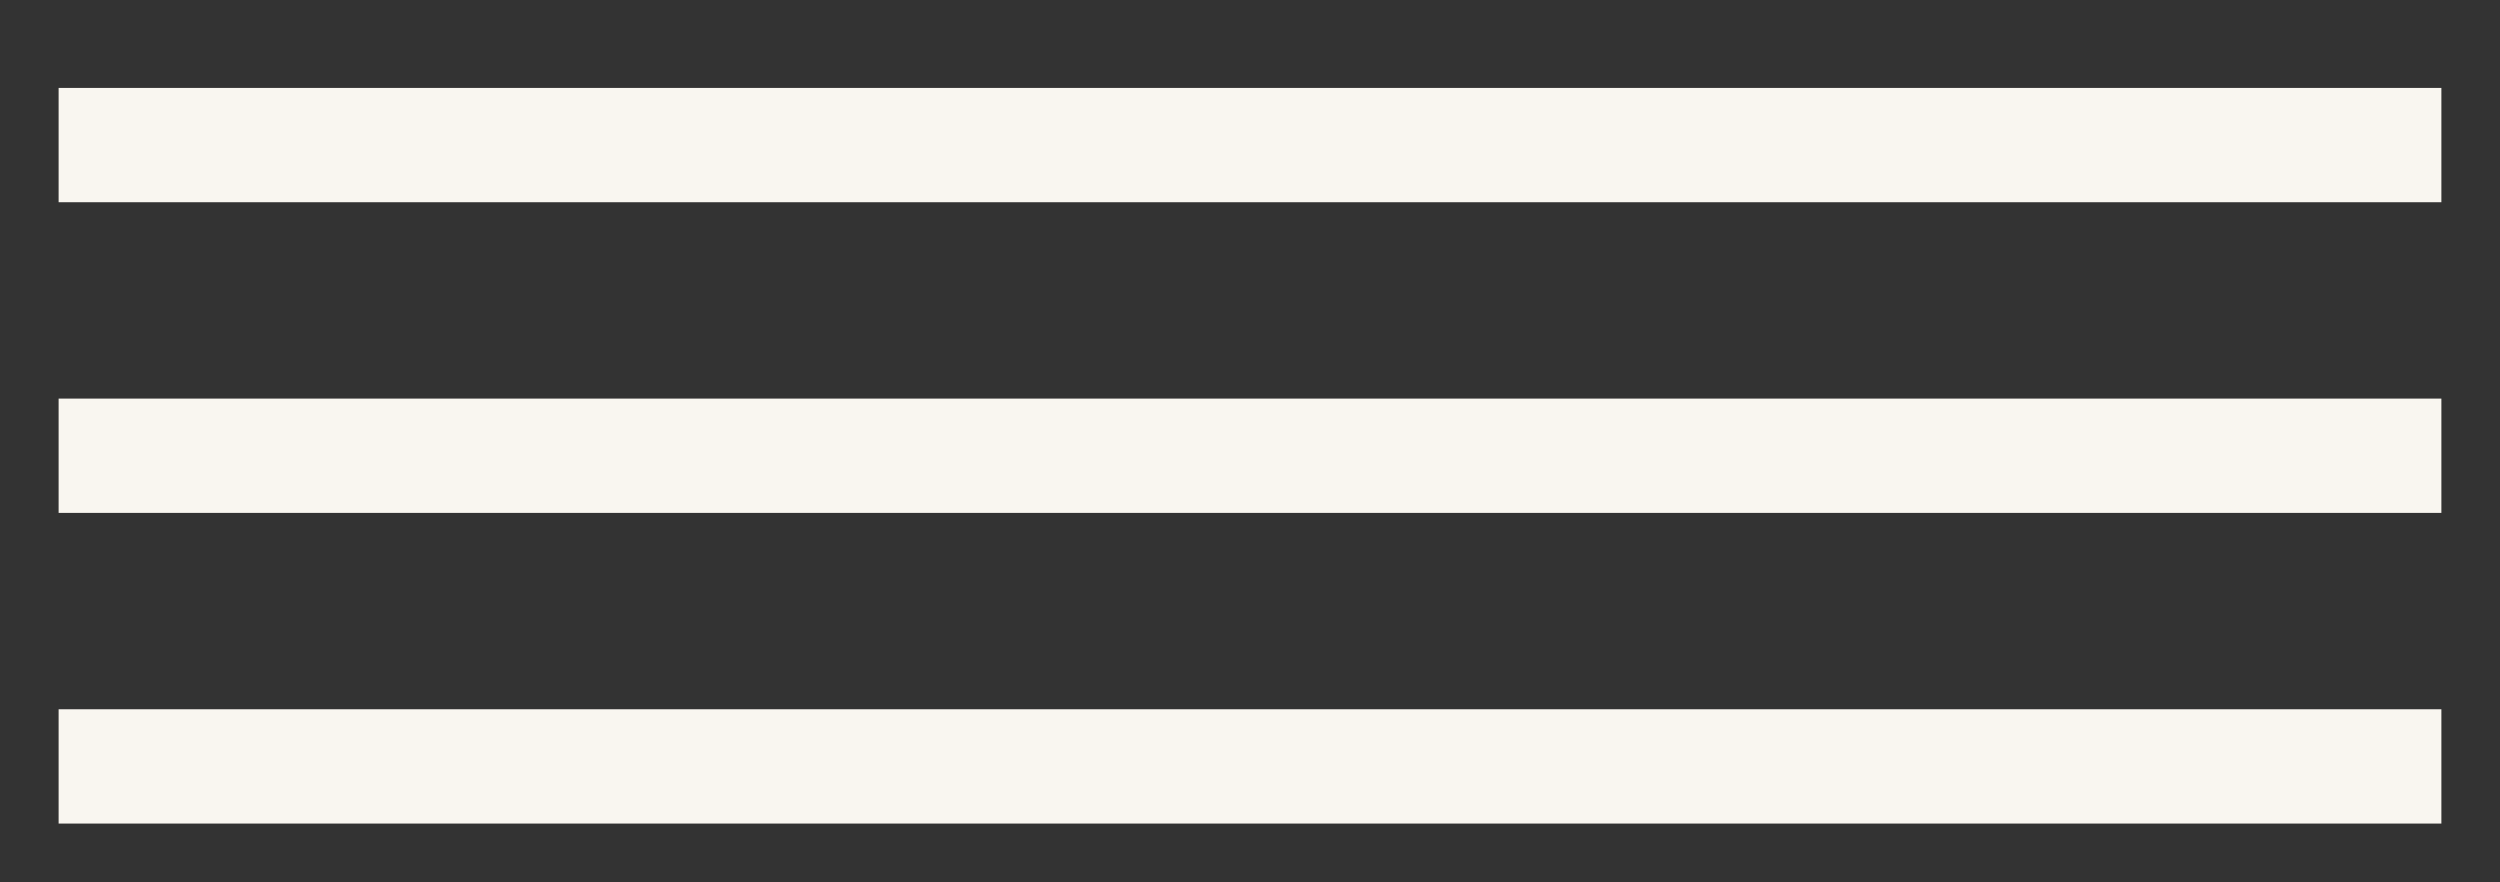
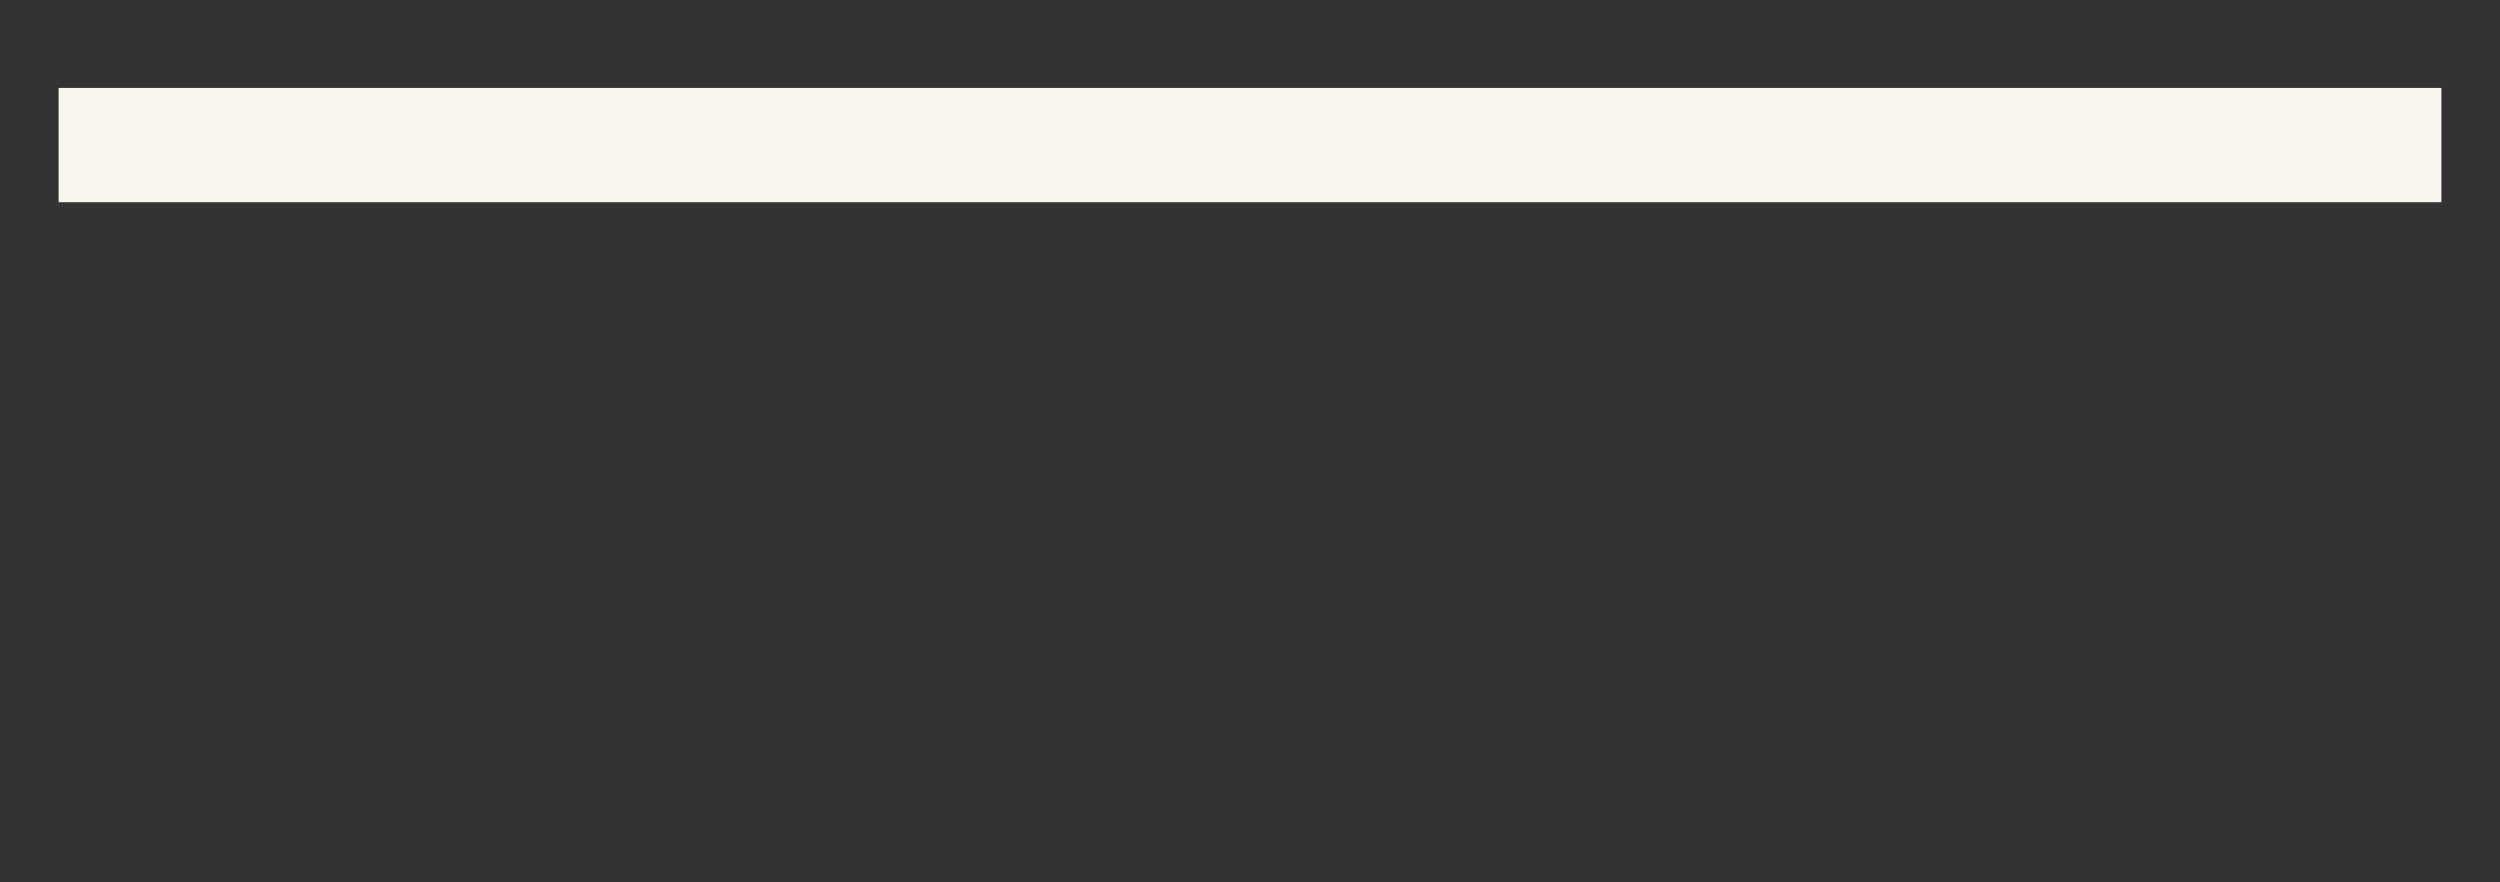
<svg xmlns="http://www.w3.org/2000/svg" id="Capa_1" x="0px" y="0px" viewBox="0 0 85.3 30.1" style="enable-background:new 0 0 85.3 30.1;" xml:space="preserve">
  <rect x="0" y="0" width="85.3" height="30.1" fill="#333333" stroke="none" />
  <style type="text/css">	.st0{fill:#F9F6F0;}</style>
  <g>
    <g>
      <rect x="2" y="3" class="st0" width="81.3" height="3.9" />
-       <rect x="2" y="13.6" class="st0" width="81.3" height="3.9" />
-       <rect x="2" y="24.2" class="st0" width="81.3" height="3.9" />
    </g>
  </g>
</svg>